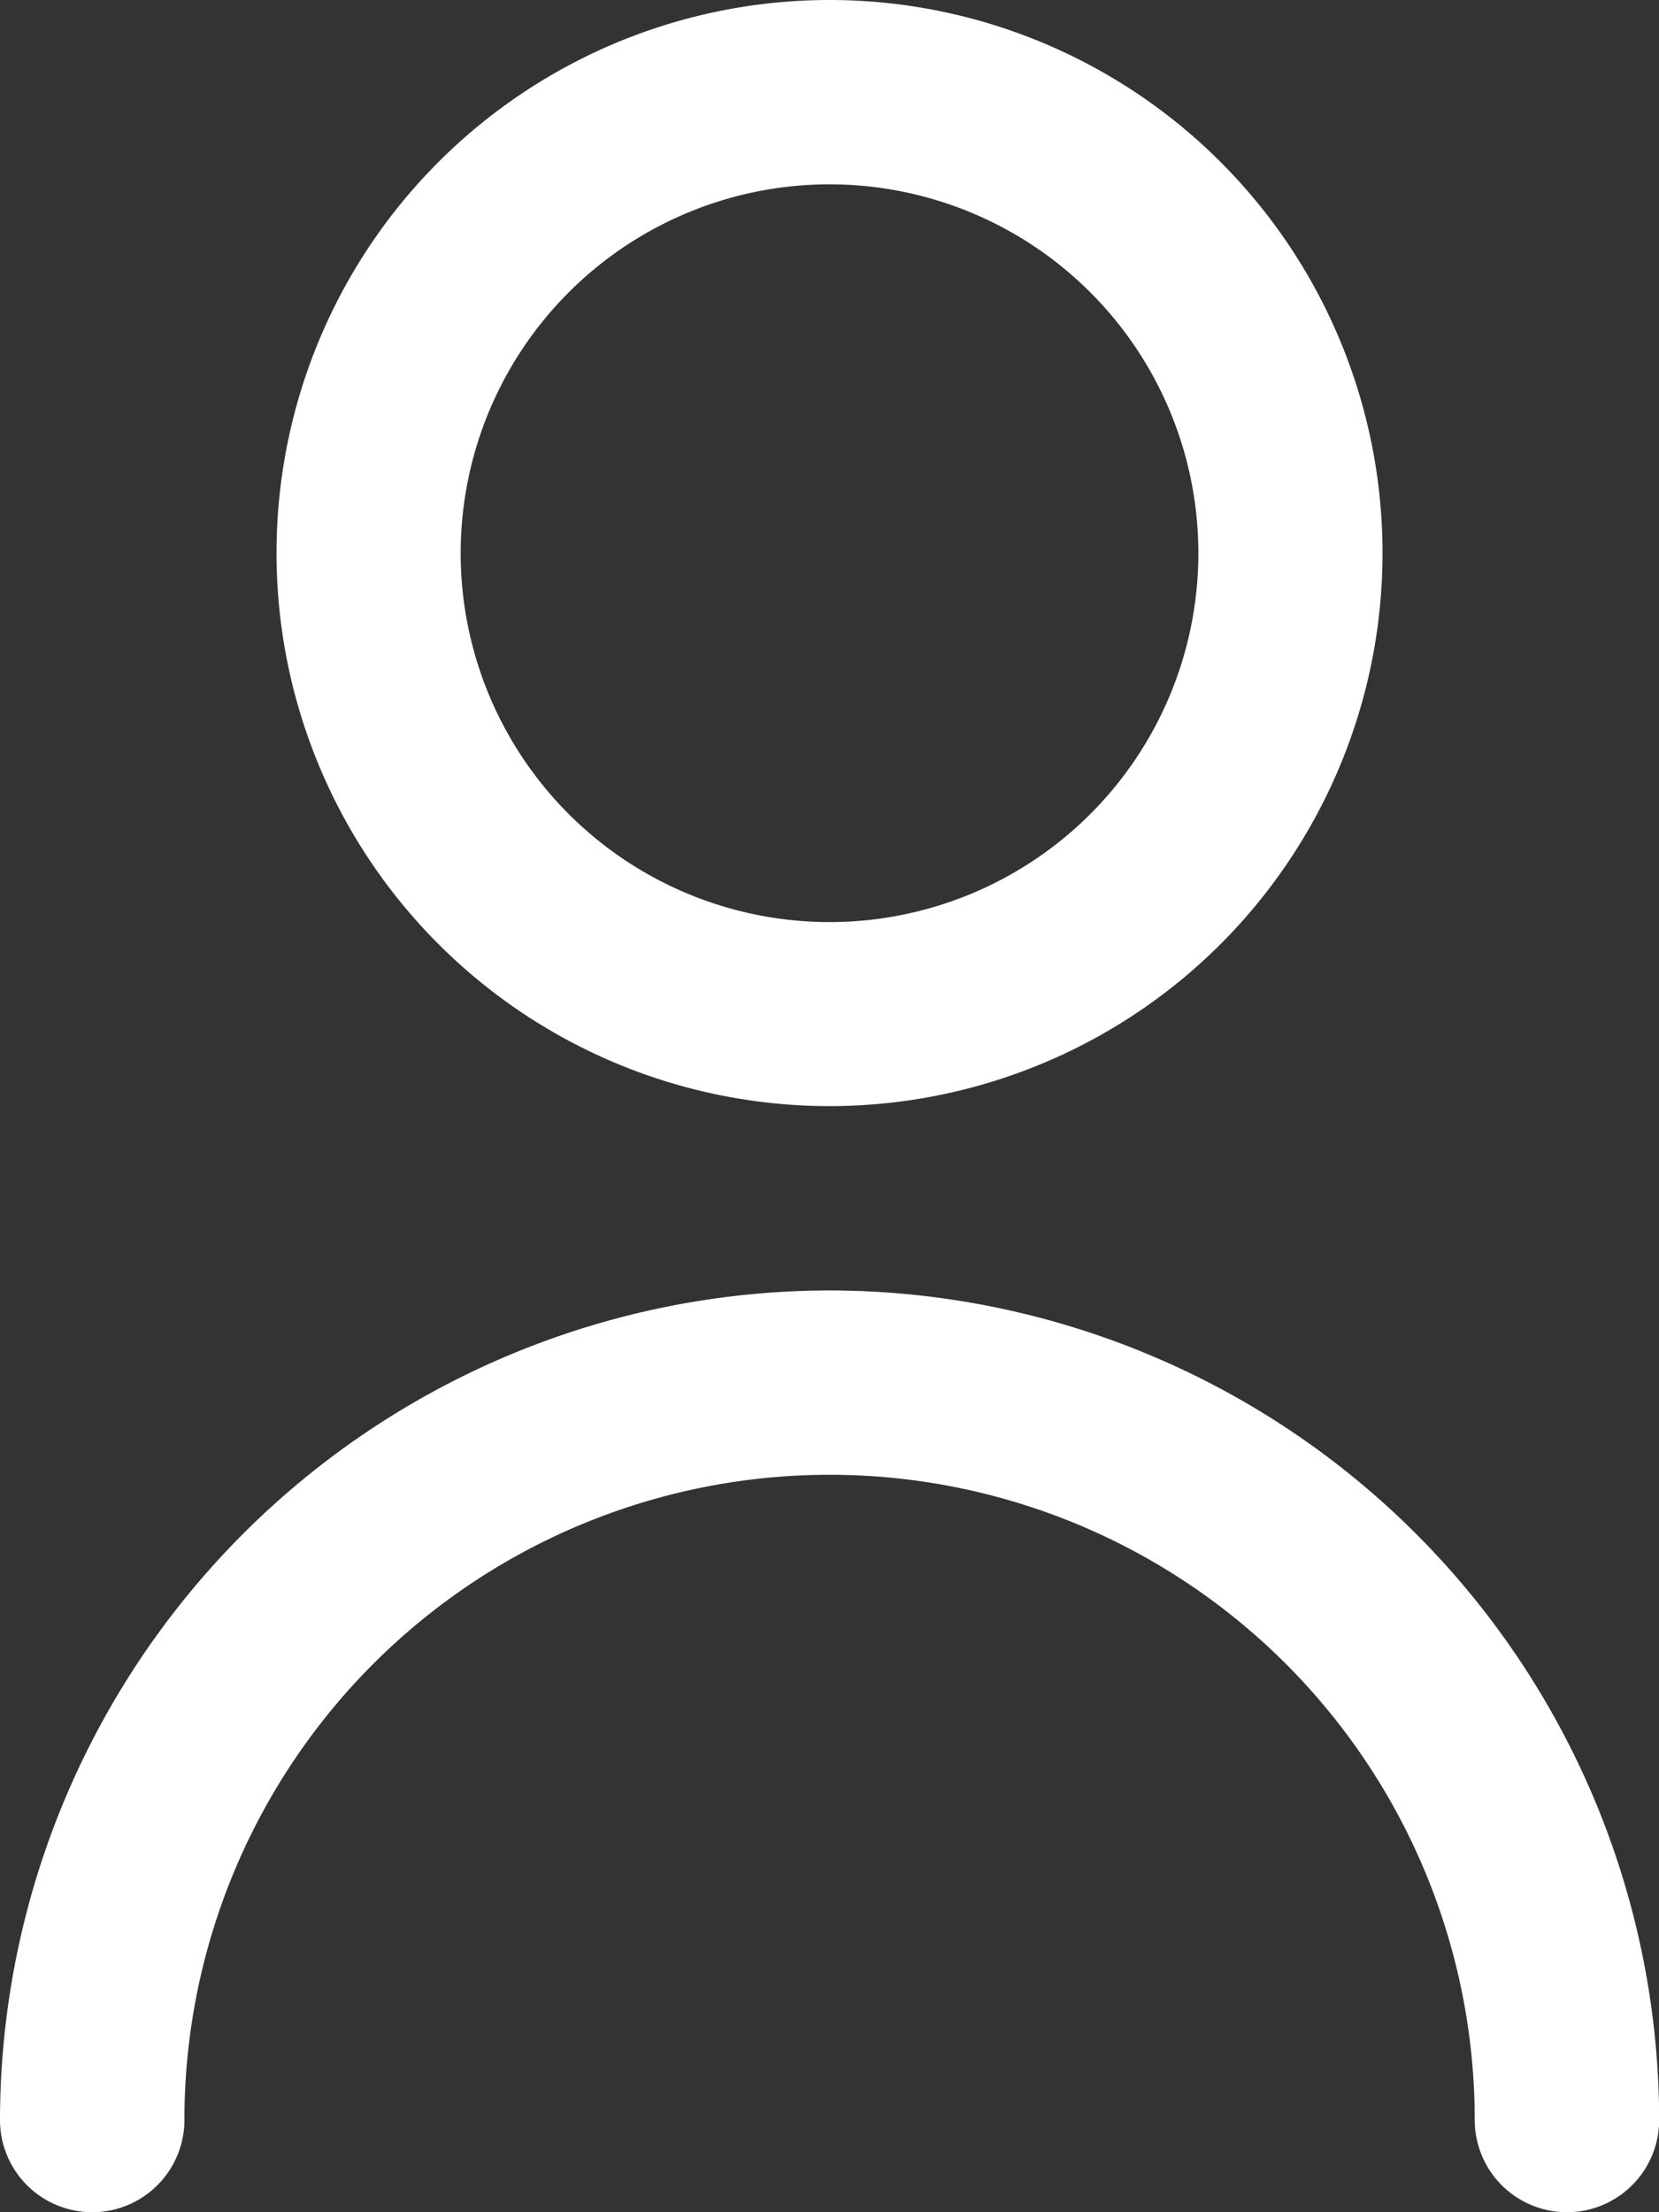
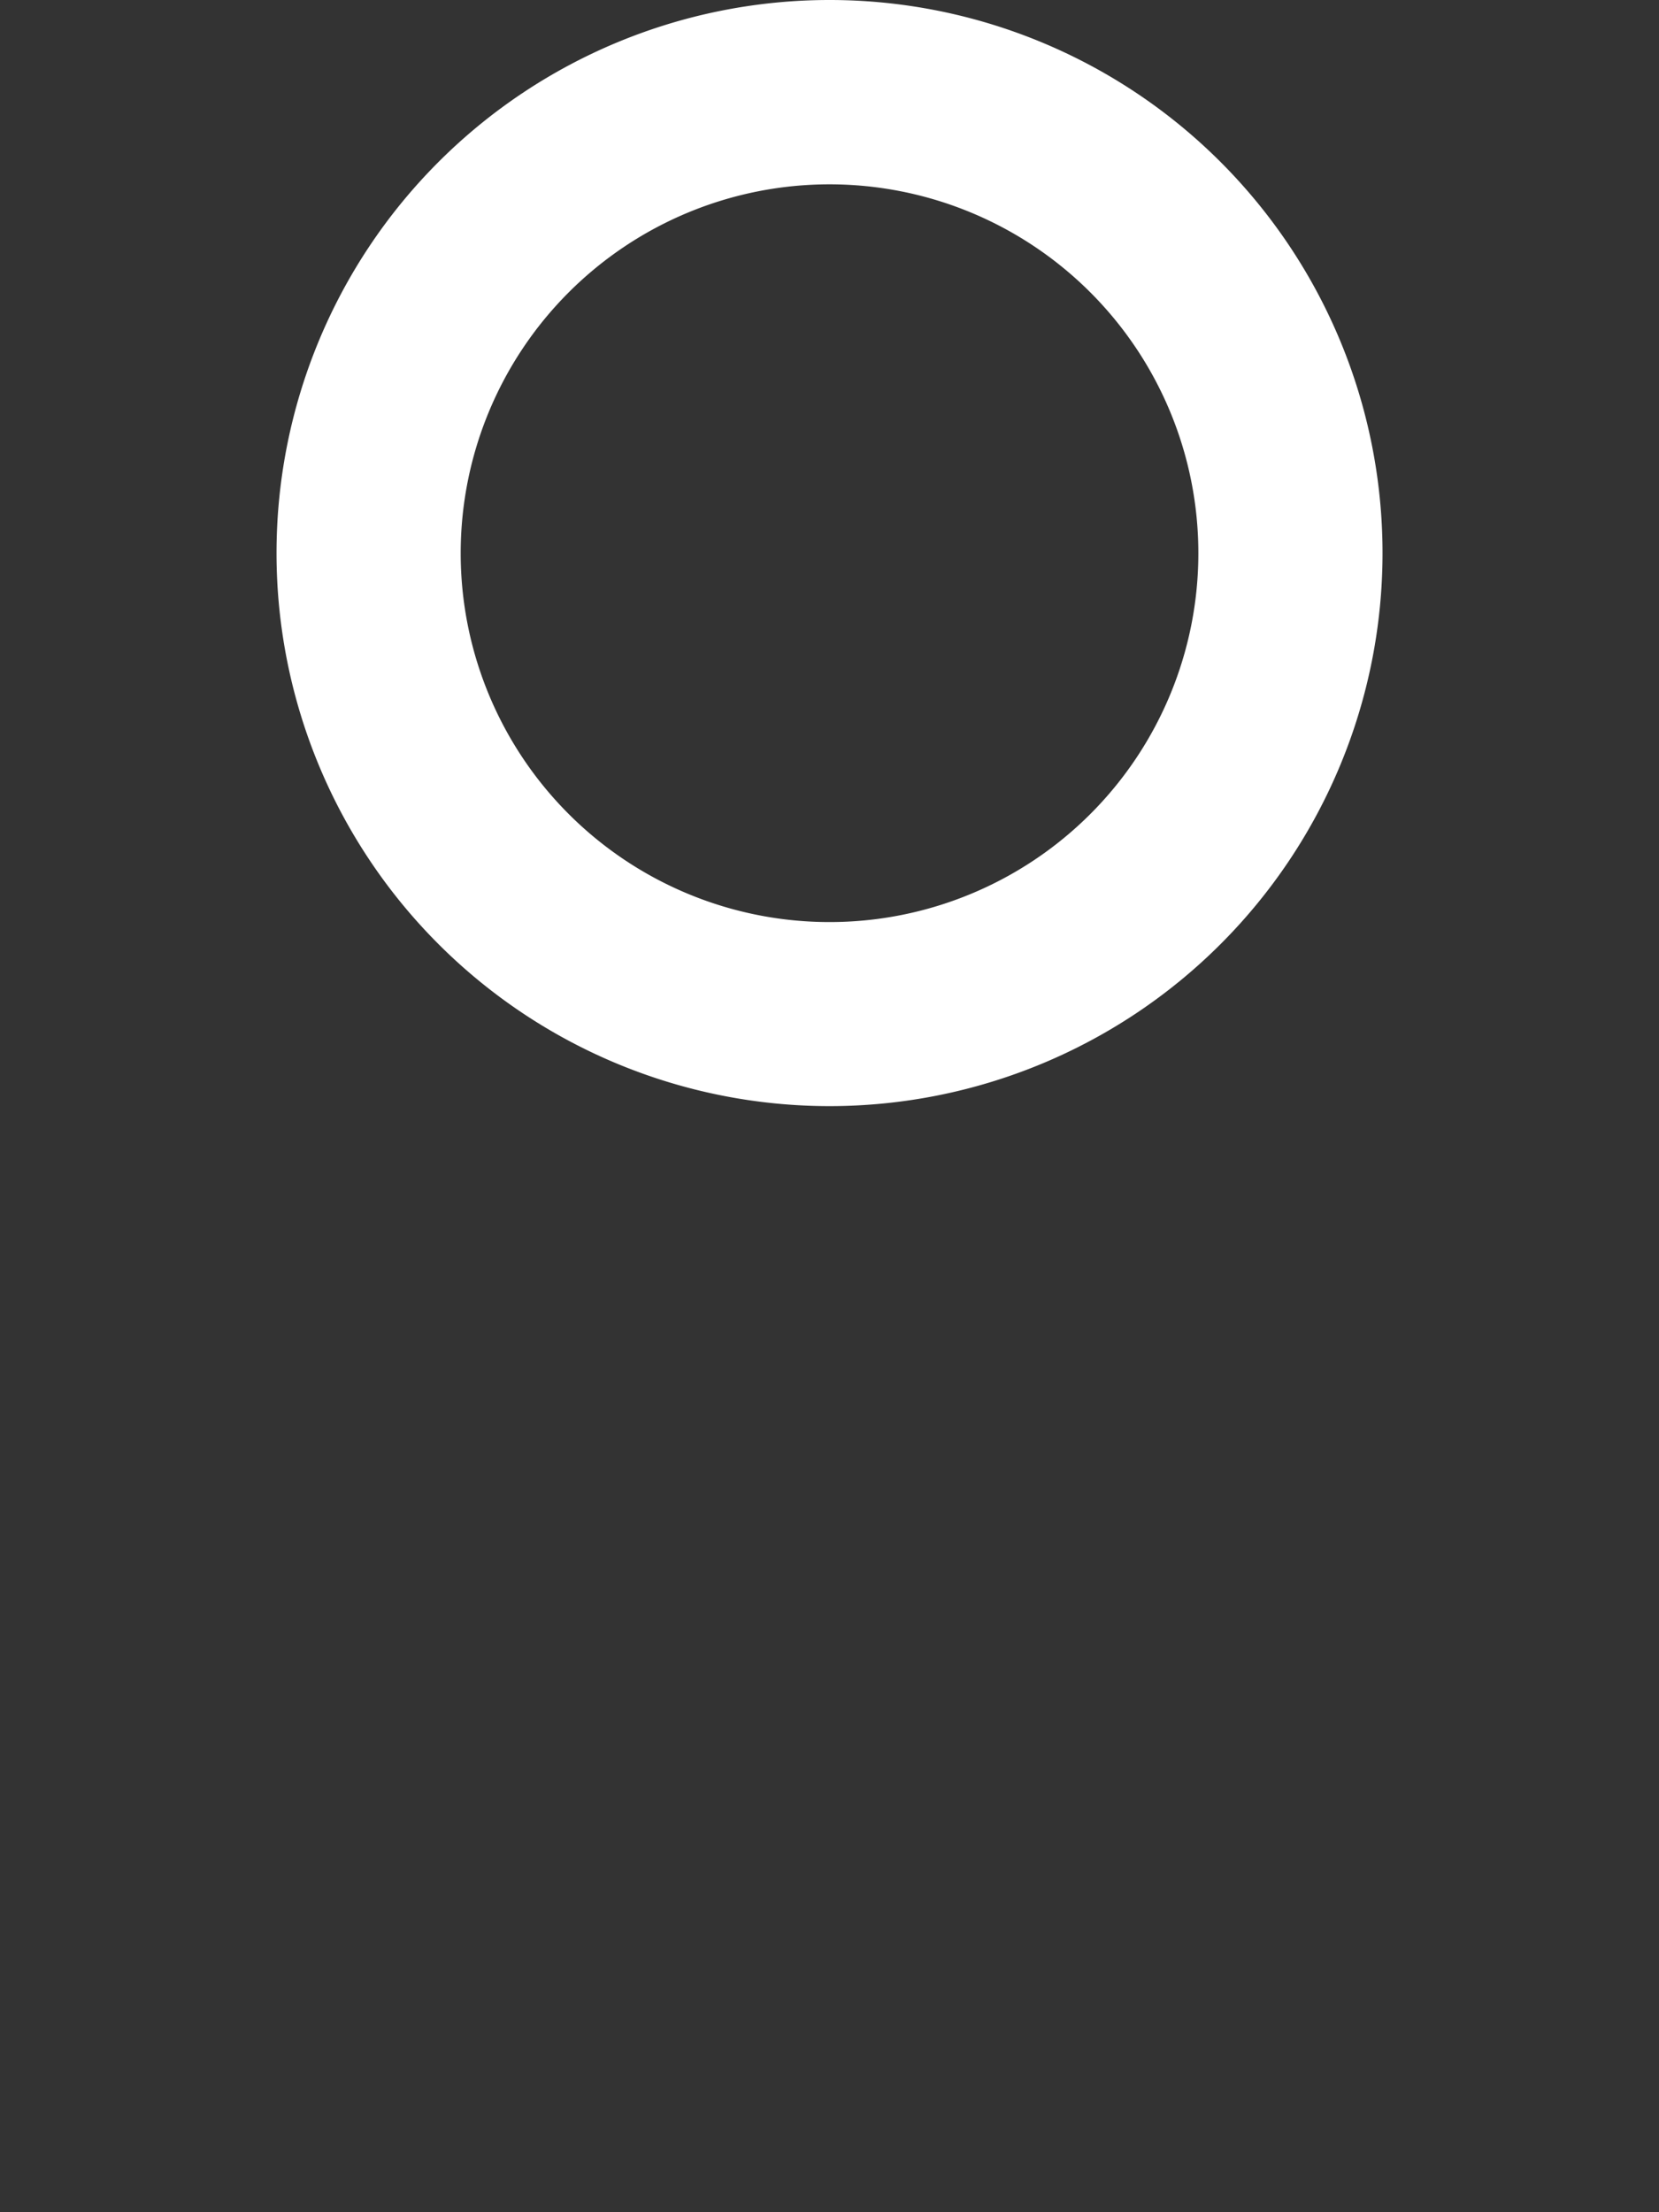
<svg xmlns="http://www.w3.org/2000/svg" width="33.285" height="44.38" viewBox="0 0 33.285 44.38">
  <rect x="0" y="0" width="33.285" height="44.38" fill="#333333" stroke="none" />
  <g transform="translate(-523 -1513)">
    <g transform="translate(523 1513)">
      <path d="M17.095,22.19A11.095,11.095,0,1,0,6,11.095,11.095,11.095,0,0,0,17.095,22.19Zm0-18.492a7.4,7.4,0,1,1-7.4,7.4,7.4,7.4,0,0,1,7.4-7.4Z" transform="translate(-0.452 0)" fill="#fff" />
-       <path d="M19.642,14A16.661,16.661,0,0,0,3,30.642a1.849,1.849,0,1,0,3.7,0,12.944,12.944,0,0,1,25.888,0,1.849,1.849,0,0,0,3.7,0A16.661,16.661,0,0,0,19.642,14Z" transform="translate(-3 11.888)" fill="#fff" />
    </g>
  </g>
</svg>